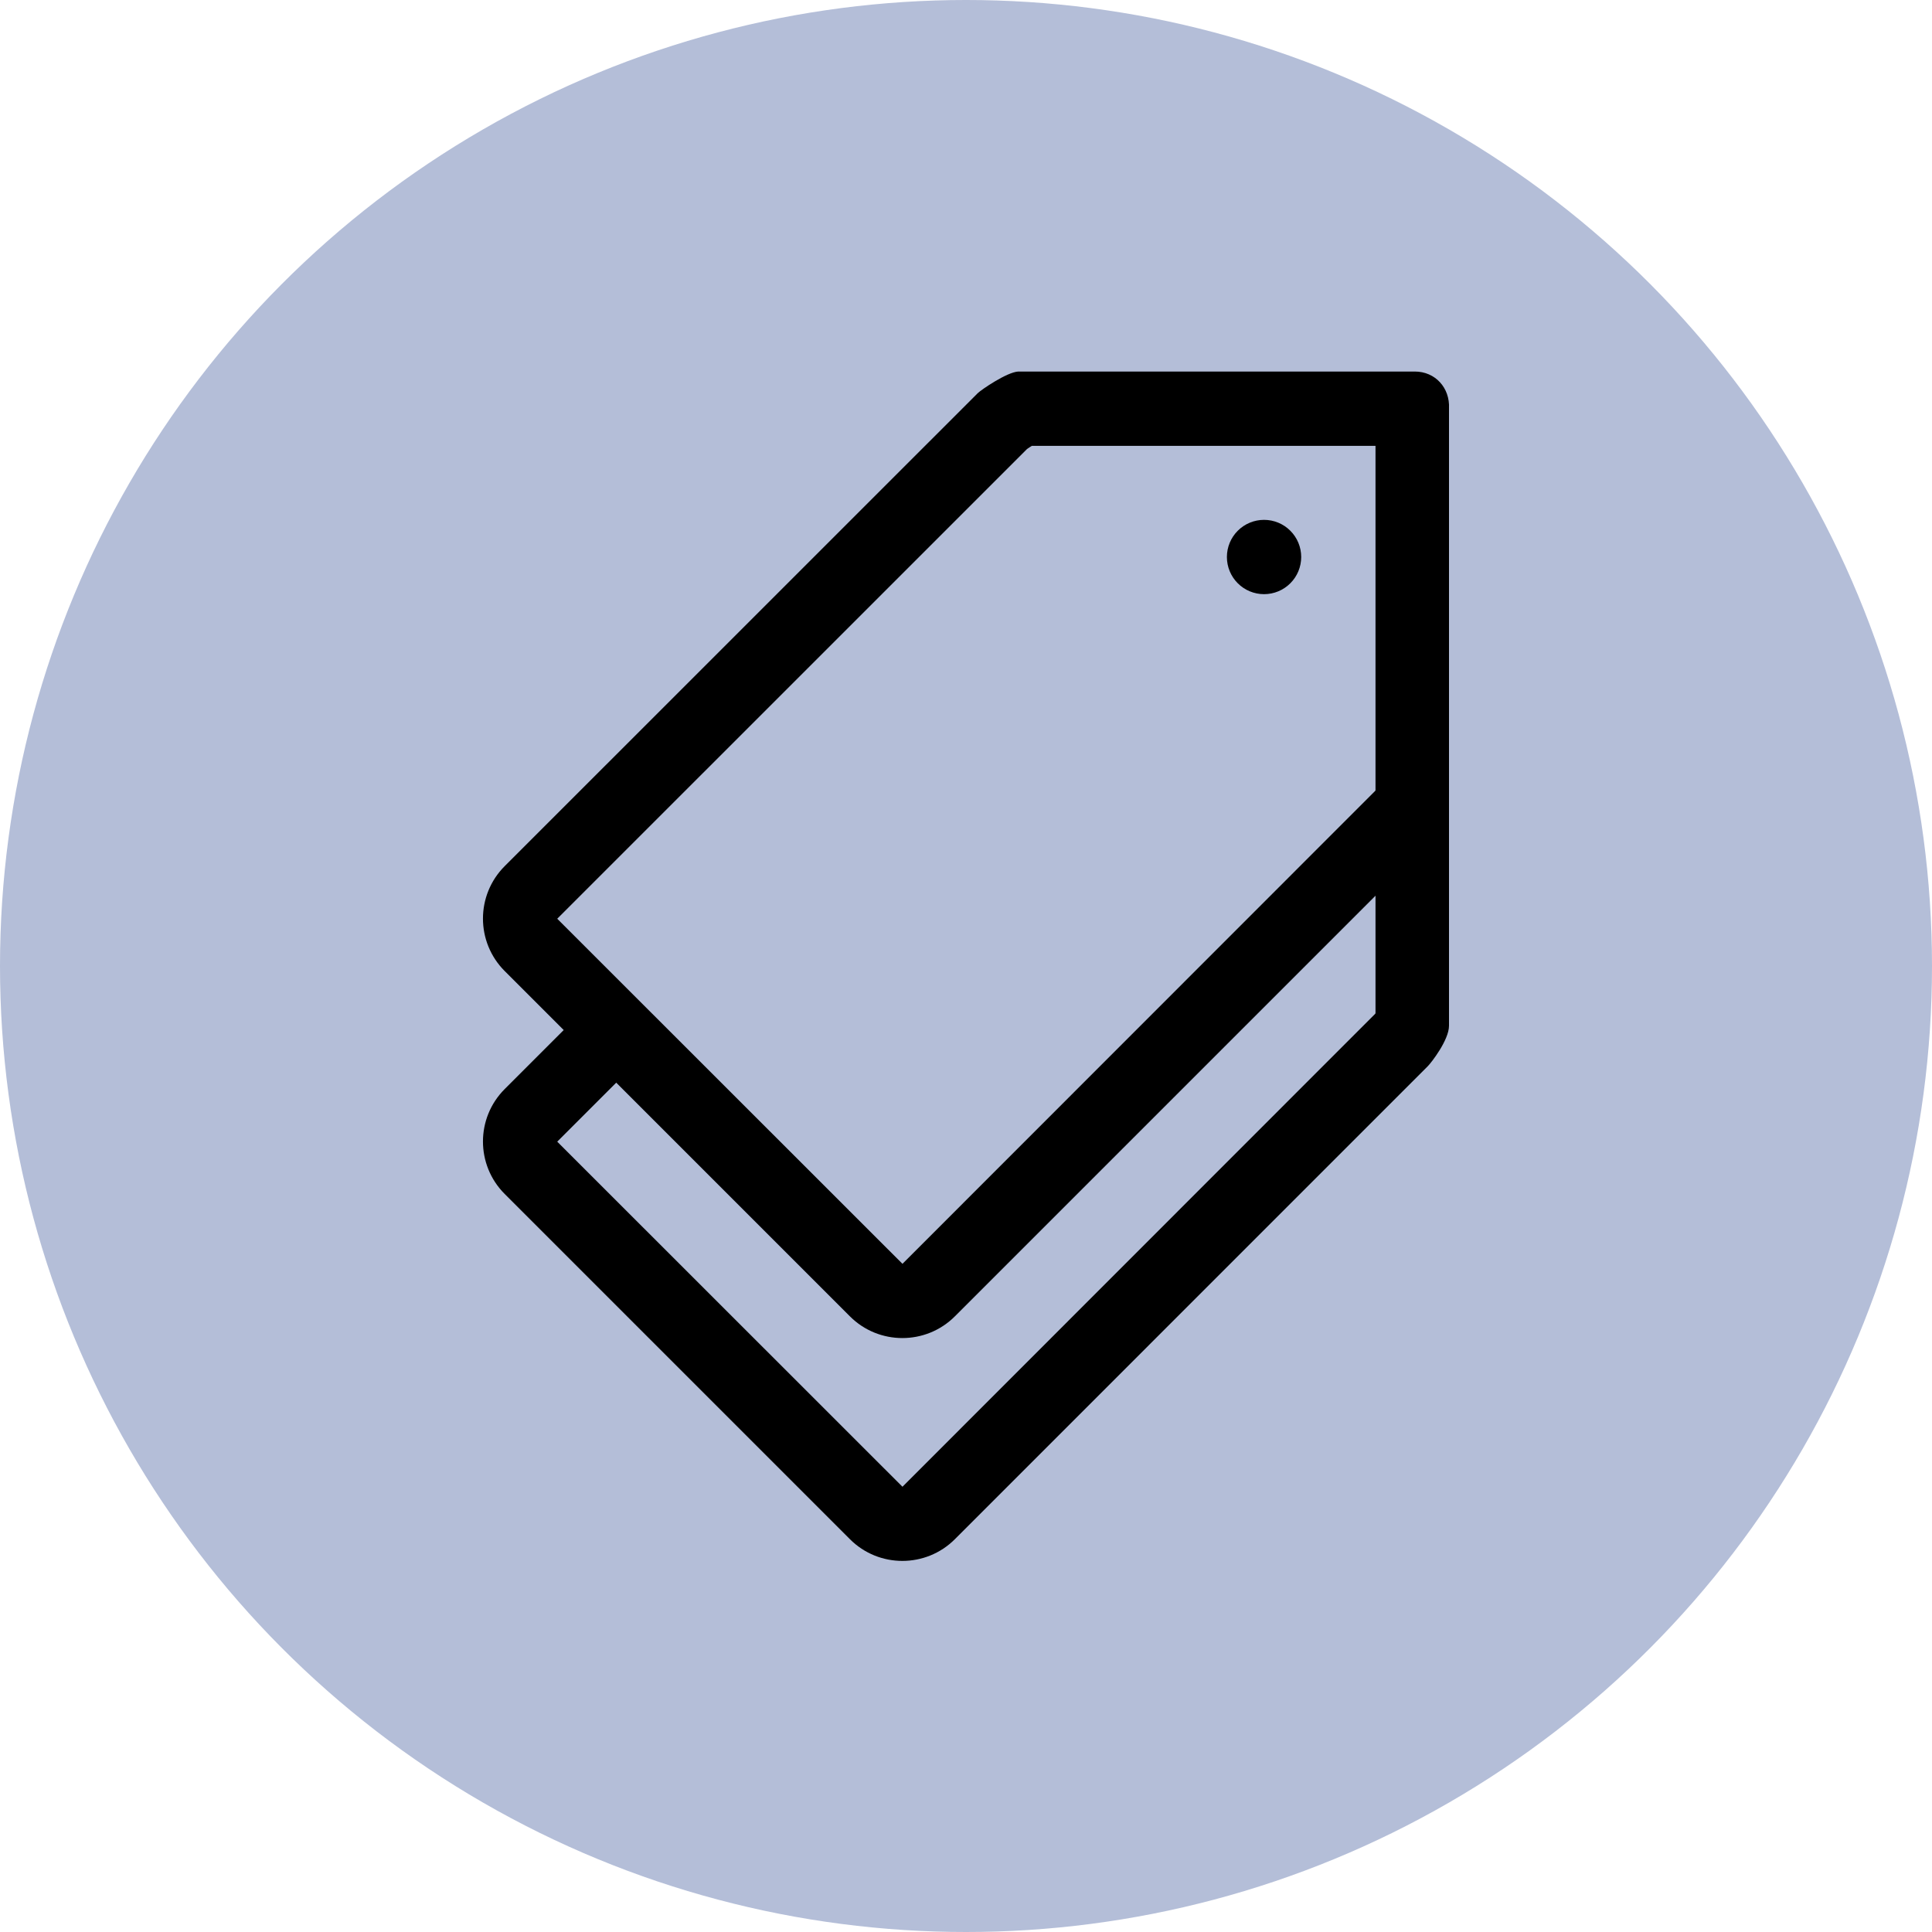
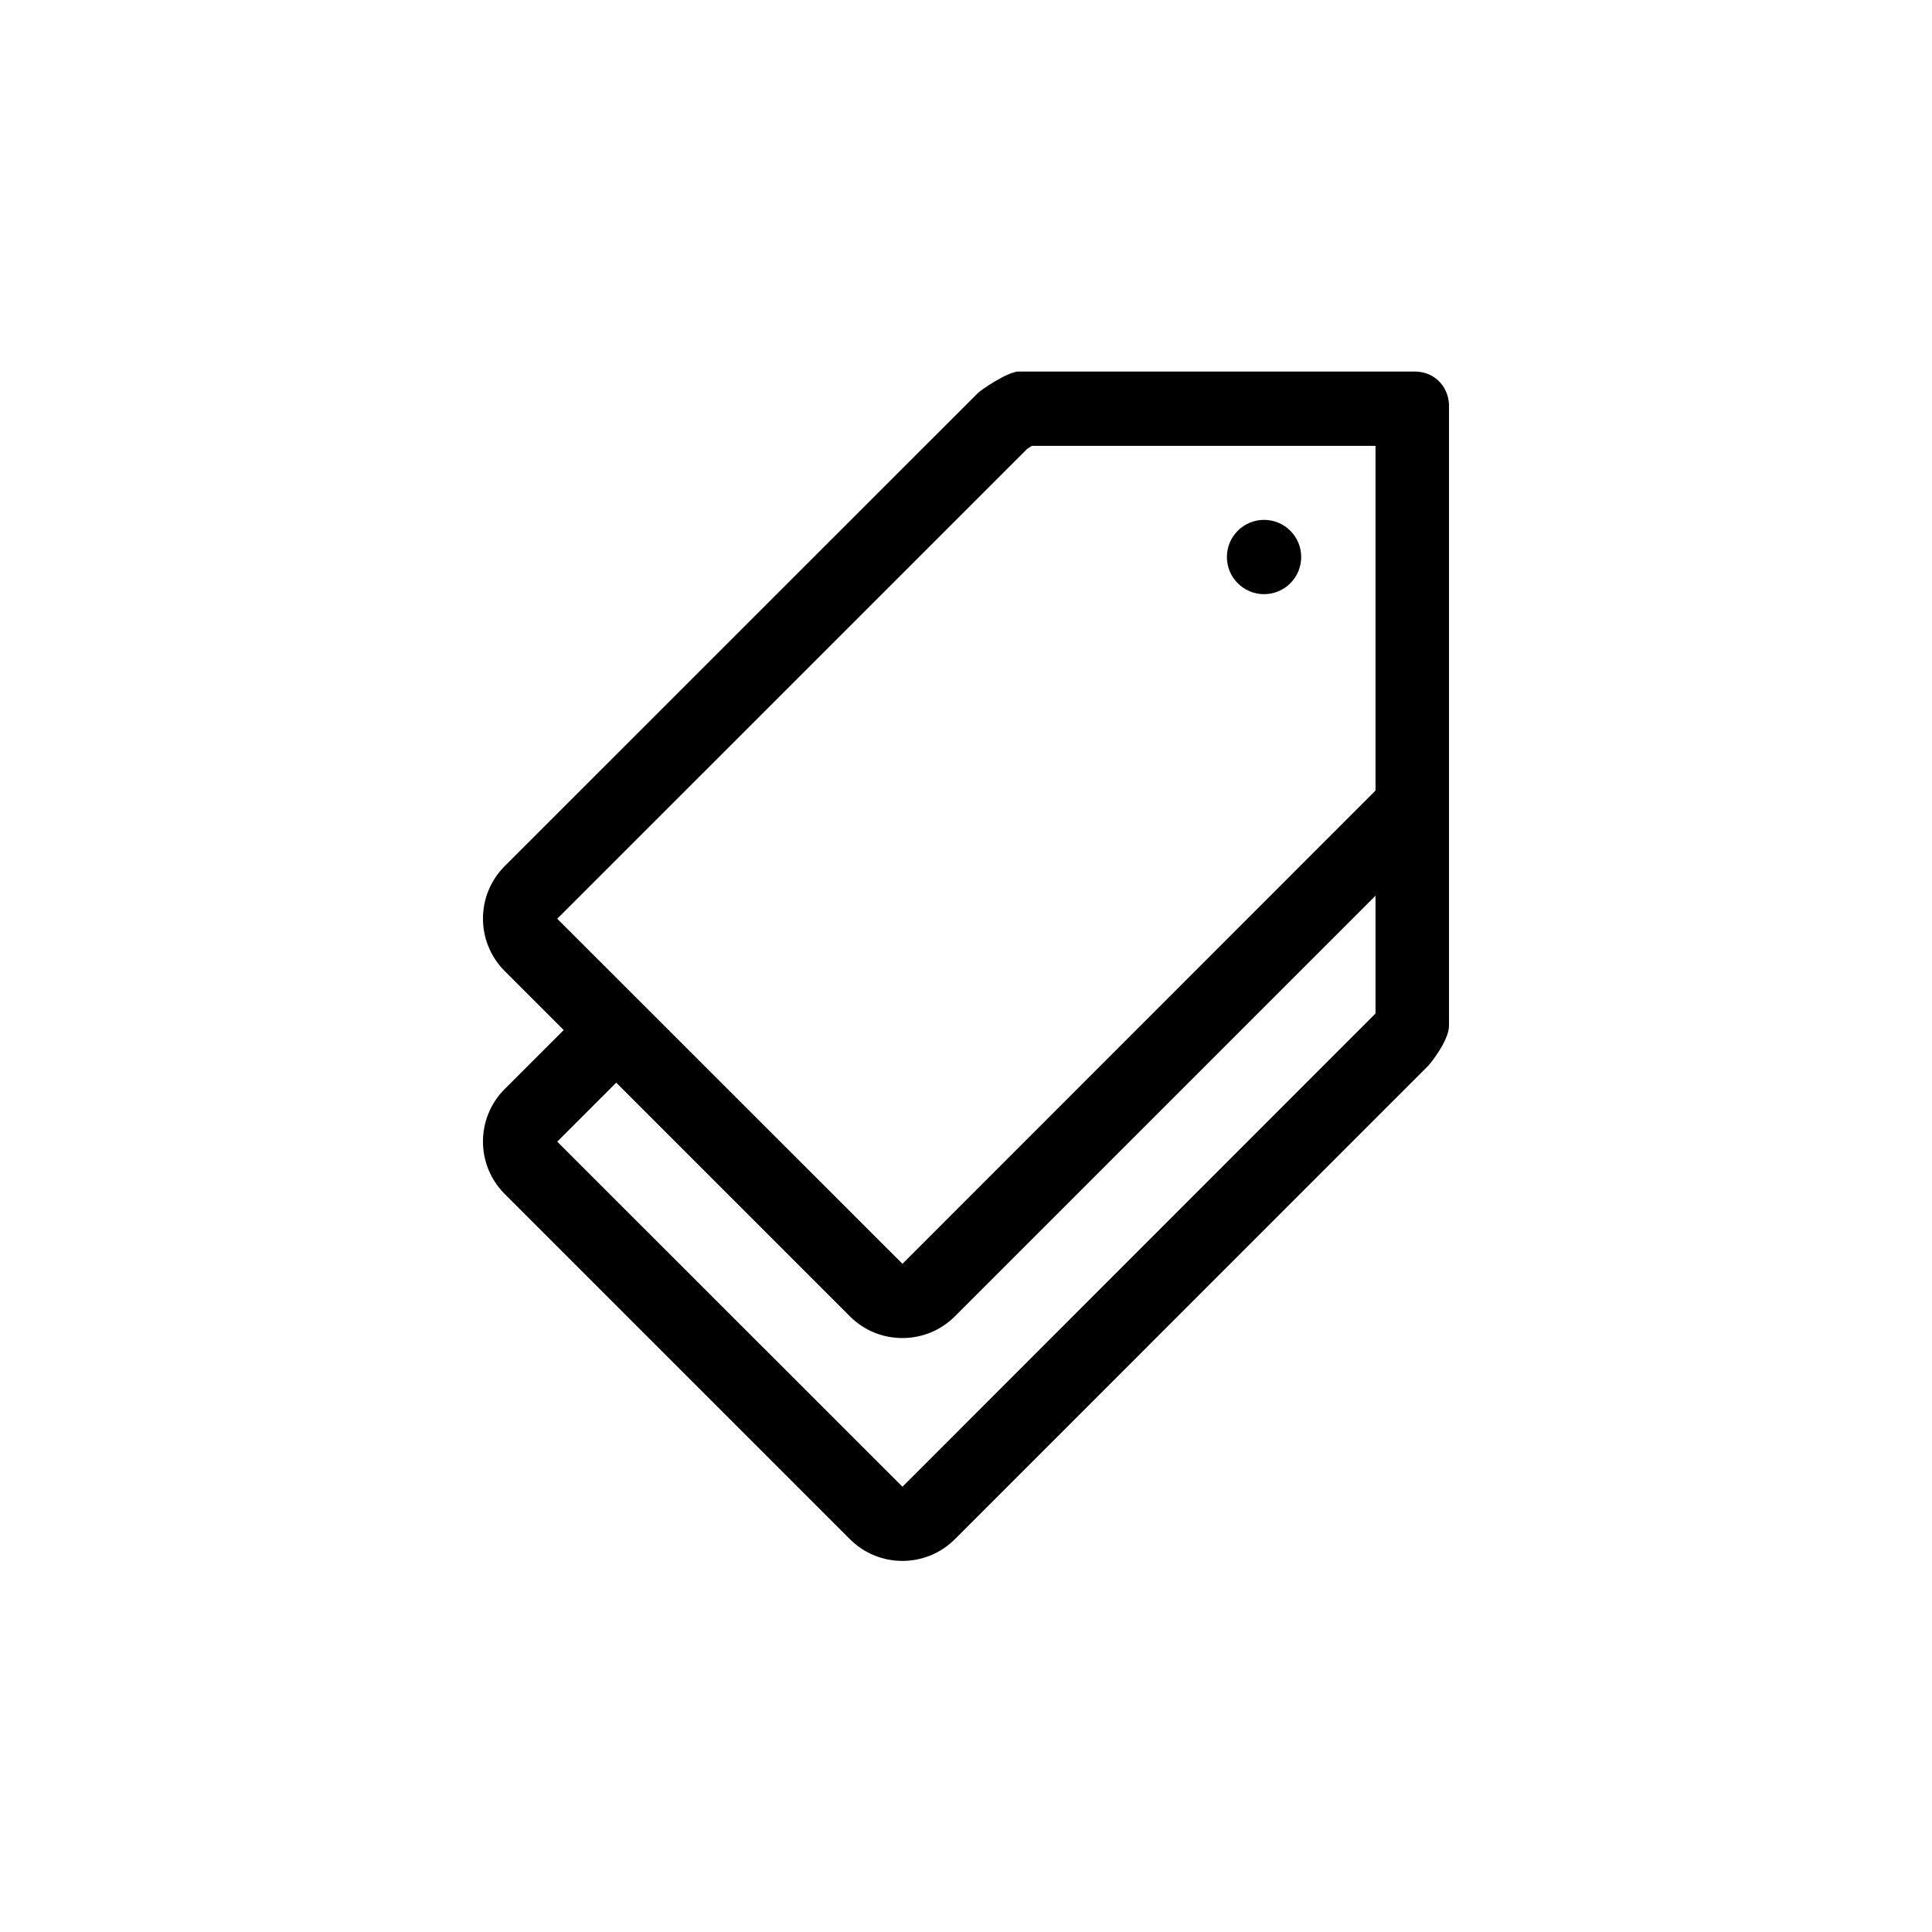
<svg xmlns="http://www.w3.org/2000/svg" width="52" height="52" viewBox="0 0 52 52" fill="none">
-   <circle cx="26" cy="26" r="26" fill="#B4BED8" />
  <path d="M38.08 10C38.068 10 38.056 10 38.044 10C38.038 10 38.032 10 38.026 10C38.024 10 38.022 10 38.02 10C38.01 10 38.002 10 37.994 10C37.99 10 37.986 10 37.982 10H27.406C27.1 10.016 26.404 10.494 26.314 10.584L13.584 23.312C12.804 24.092 12.804 25.356 13.584 26.136L15.172 27.724L13.584 29.312C12.804 30.092 12.804 31.356 13.584 32.136L22.876 41.428C23.266 41.818 23.776 42.012 24.288 42.012C24.798 42.012 25.31 41.818 25.7 41.428L38.428 28.698C38.52 28.608 39 27.992 39 27.608V10.994C39.028 10.436 38.628 10 38.08 10ZM37.022 27.27C37.016 27.28 37.012 27.286 37.014 27.286L24.29 40.016L14.998 30.728L16.586 29.14L22.876 35.43C23.266 35.82 23.776 36.014 24.288 36.014C24.798 36.014 25.31 35.82 25.7 35.43L37.022 24.108V27.27ZM37.022 18V21.27C37.016 21.28 37.012 21.286 37.014 21.286L24.29 34.016L14.998 24.728L27.642 12.086C27.68 12.058 27.726 12.028 27.772 12H37.022V18ZM33.022 14.992C33.022 15.257 33.127 15.512 33.315 15.699C33.502 15.887 33.757 15.992 34.022 15.992C34.287 15.992 34.542 15.887 34.729 15.699C34.917 15.512 35.022 15.257 35.022 14.992C35.022 14.727 34.917 14.472 34.729 14.285C34.542 14.097 34.287 13.992 34.022 13.992C33.757 13.992 33.502 14.097 33.315 14.285C33.127 14.472 33.022 14.727 33.022 14.992Z" fill="black" />
</svg>